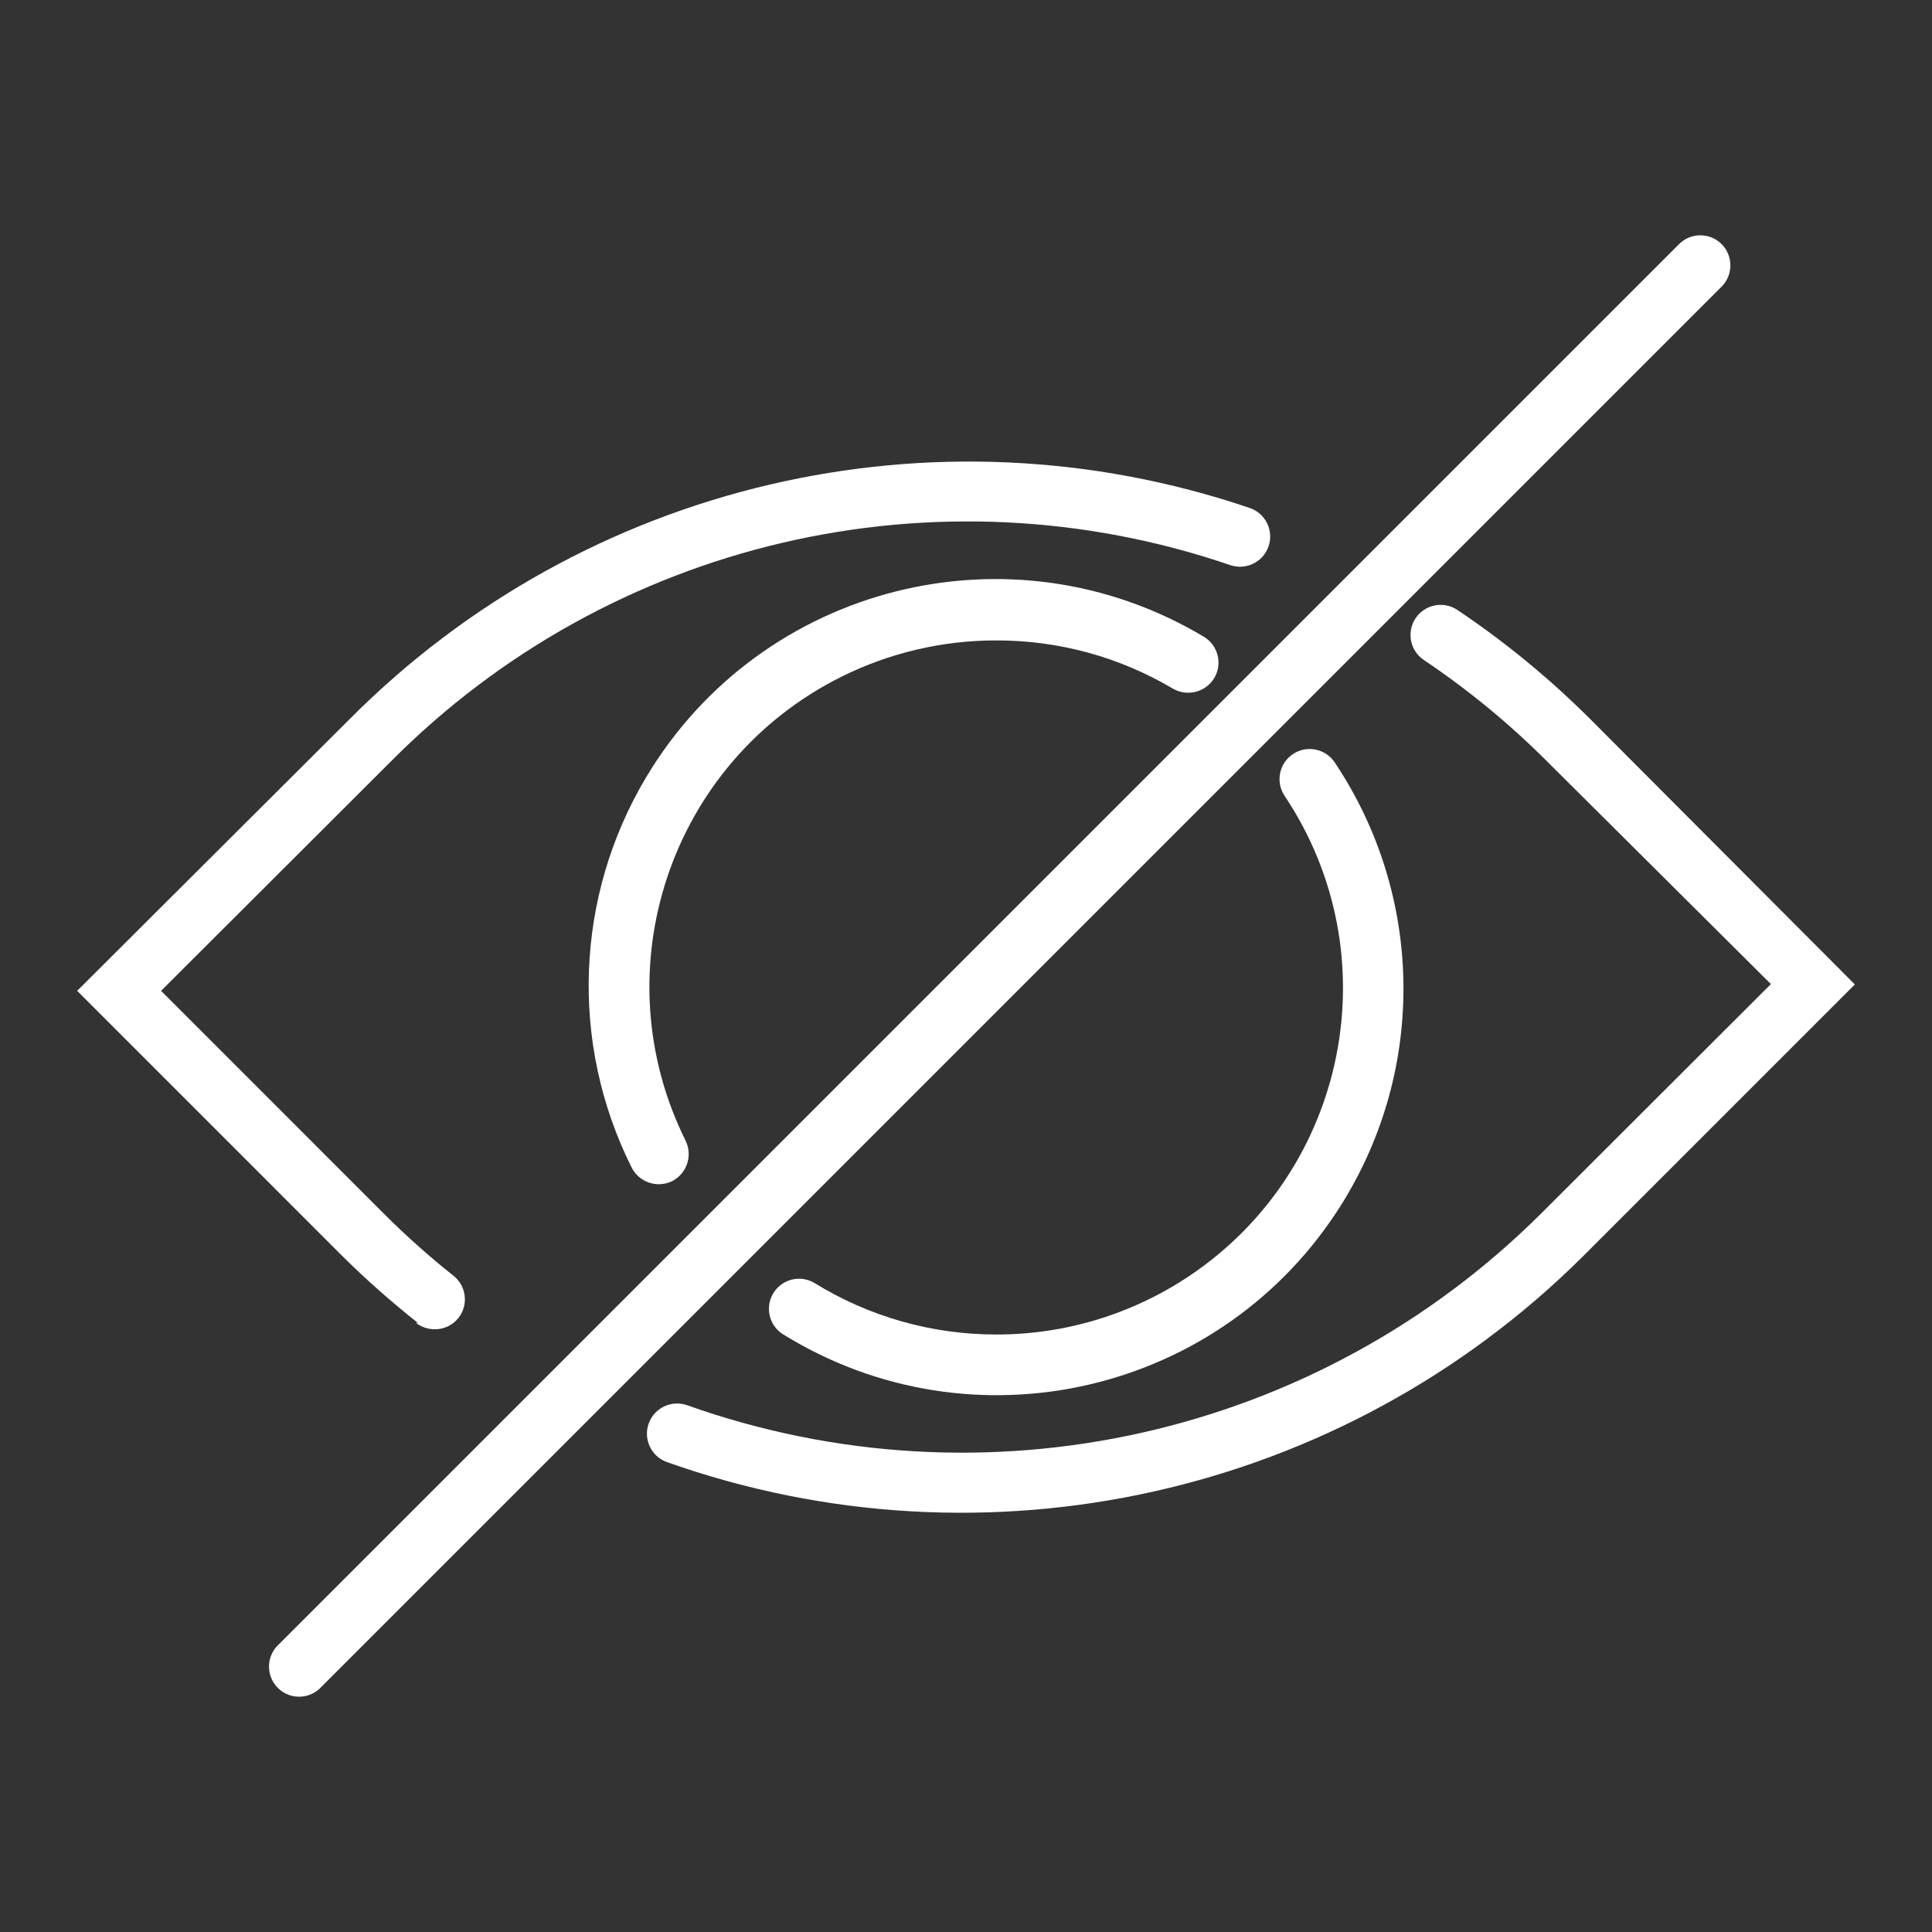
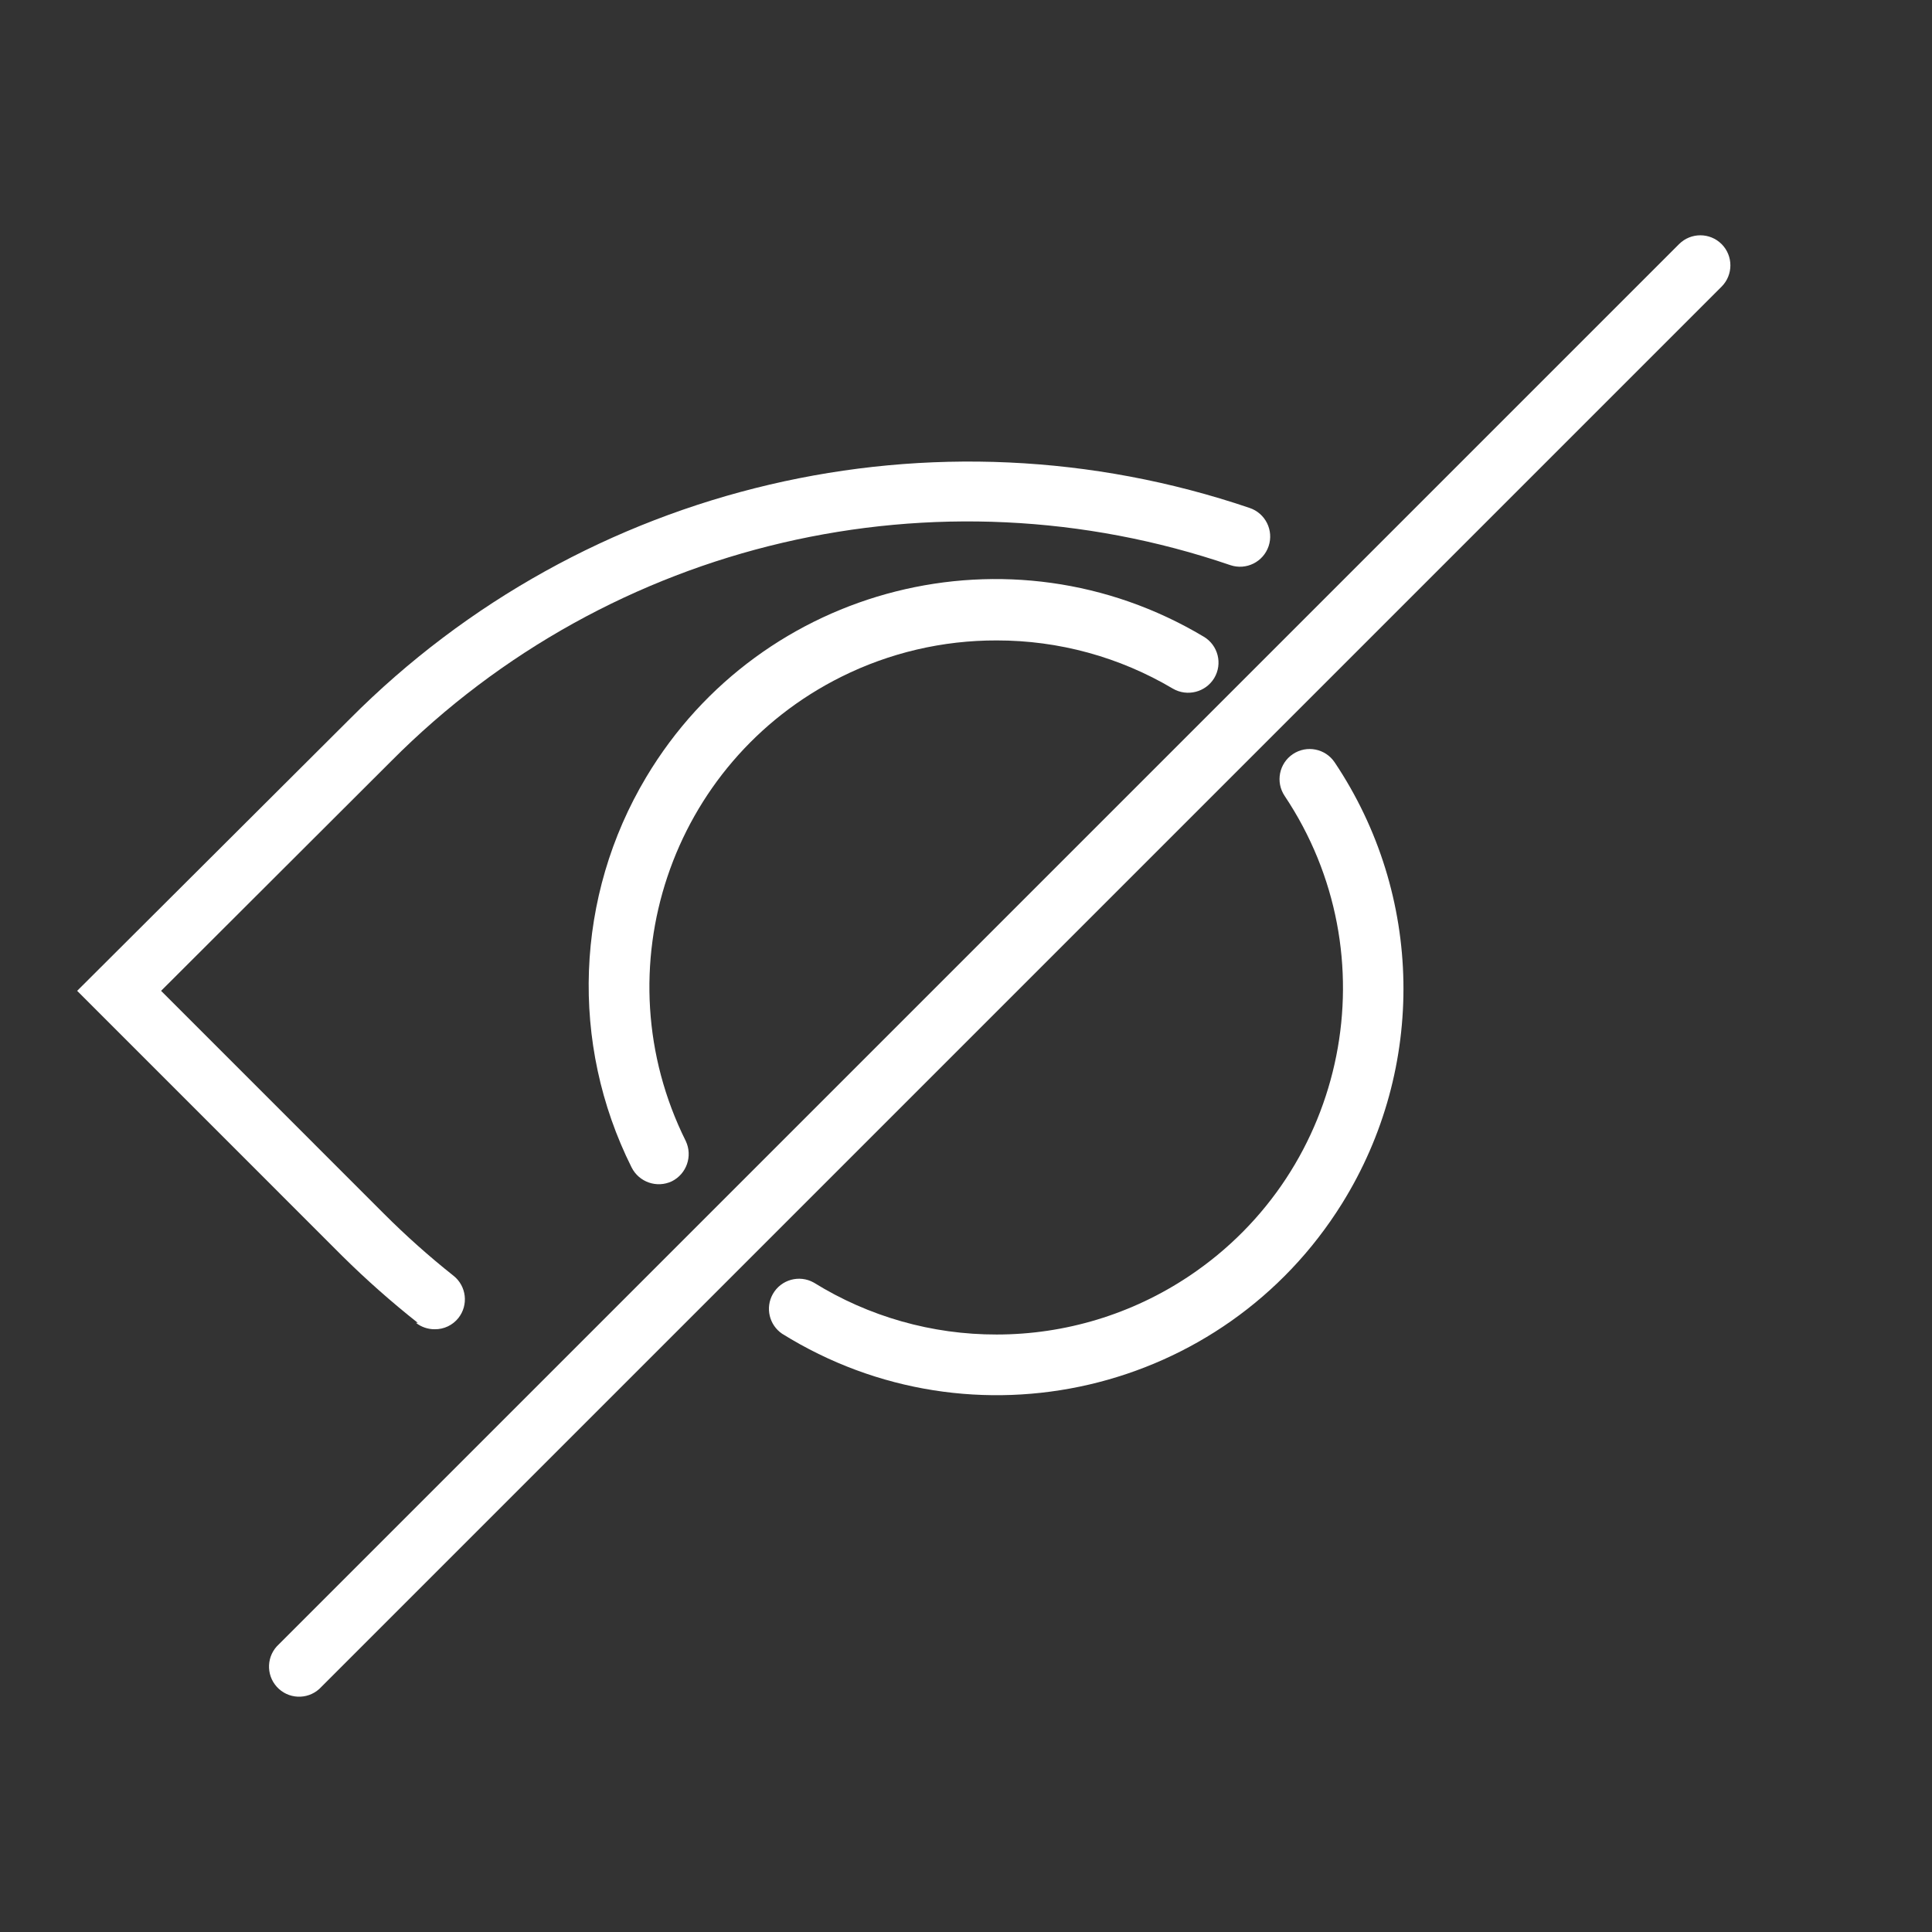
<svg xmlns="http://www.w3.org/2000/svg" version="1.1" id="Calque_1" x="0px" y="0px" width="154px" height="154px" viewBox="-6.635 -6.635 154 154" enable-background="new -6.635 -6.635 154 154" xml:space="preserve">
  <rect x="-6.635" y="-6.635" width="154" height="154" fill="#333333" stroke="none" />
  <path fill="#FFFFFF" d="M26.517,98.807c0.428,0.336,0.957,0.516,1.5,0.512c0.736,0.01,1.434-0.324,1.89-0.9c0.816-1.037,0.642-2.539-0.39-3.361  c-1.944-1.541-3.797-3.195-5.551-4.949L6.205,72.345l18.332-18.3C42.01,36.462,67.986,30.393,91.441,38.414  c1.259,0.422,2.622-0.256,3.046-1.516c0.422-1.259-0.256-2.623-1.516-3.045l0,0C67.808,25.31,39.974,31.84,21.236,50.685  L-0.485,72.345l21.151,21.153c1.901,1.879,3.904,3.652,6,5.309H26.517z" />
-   <path fill="#FFFFFF" d="M120.094,50.655c-3.233-3.224-6.77-6.127-10.562-8.671c-1.102-0.737-2.592-0.441-3.33,0.66  c-0.736,1.103-0.441,2.594,0.66,3.331l0,0c3.536,2.373,6.832,5.087,9.841,8.101l17.821,17.731l-18.331,18.302  c-17.851,17.766-44.315,23.705-68.045,15.271c-1.251-0.449-2.628,0.203-3.075,1.455c-0.448,1.25,0.204,2.627,1.455,3.074l0,0  c25.457,9.023,53.834,2.654,72.995-16.381l21.692-21.692L120.094,50.655z" />
  <path fill="#FFFFFF" d="M72.81,99.739c-5.151,0.01-10.203-1.424-14.581-4.141c-1.157-0.646-2.619-0.234-3.267,0.924  c-0.607,1.086-0.284,2.457,0.747,3.156c15.192,9.457,35.175,4.809,44.632-10.383c6.733-10.817,6.503-24.576-0.589-35.161  c-0.737-1.102-2.228-1.397-3.33-0.66s-1.397,2.229-0.66,3.33l0,0c8.468,12.677,5.055,29.818-7.622,38.284  C83.603,98.12,78.268,99.739,72.81,99.739L72.81,99.739z" />
  <path fill="#FFFFFF" d="M72.81,44.414c4.941-0.007,9.792,1.32,14.041,3.84c1.146,0.667,2.613,0.293,3.301-0.84c0.681-1.137,0.311-2.611-0.826-3.292  c-0.005-0.003-0.01-0.006-0.014-0.008c-15.362-9.18-35.256-4.167-44.436,11.194c-5.671,9.491-6.112,21.218-1.168,31.109  c0.591,1.18,2.016,1.674,3.21,1.109c1.181-0.59,1.674-2.016,1.11-3.209C41.234,70.67,46.79,54.101,60.437,47.307  C64.28,45.394,68.517,44.403,72.81,44.414z" />
  <path fill="#FFFFFF" d="M130.595,12.822c-0.938-0.935-2.453-0.935-3.391,0L15.596,124.43c-0.982,0.891-1.057,2.408-0.167,3.391  s2.408,1.057,3.39,0.166c0.059-0.053,0.114-0.107,0.167-0.166L130.595,16.212C131.528,15.276,131.528,13.759,130.595,12.822  L130.595,12.822z" />
</svg>